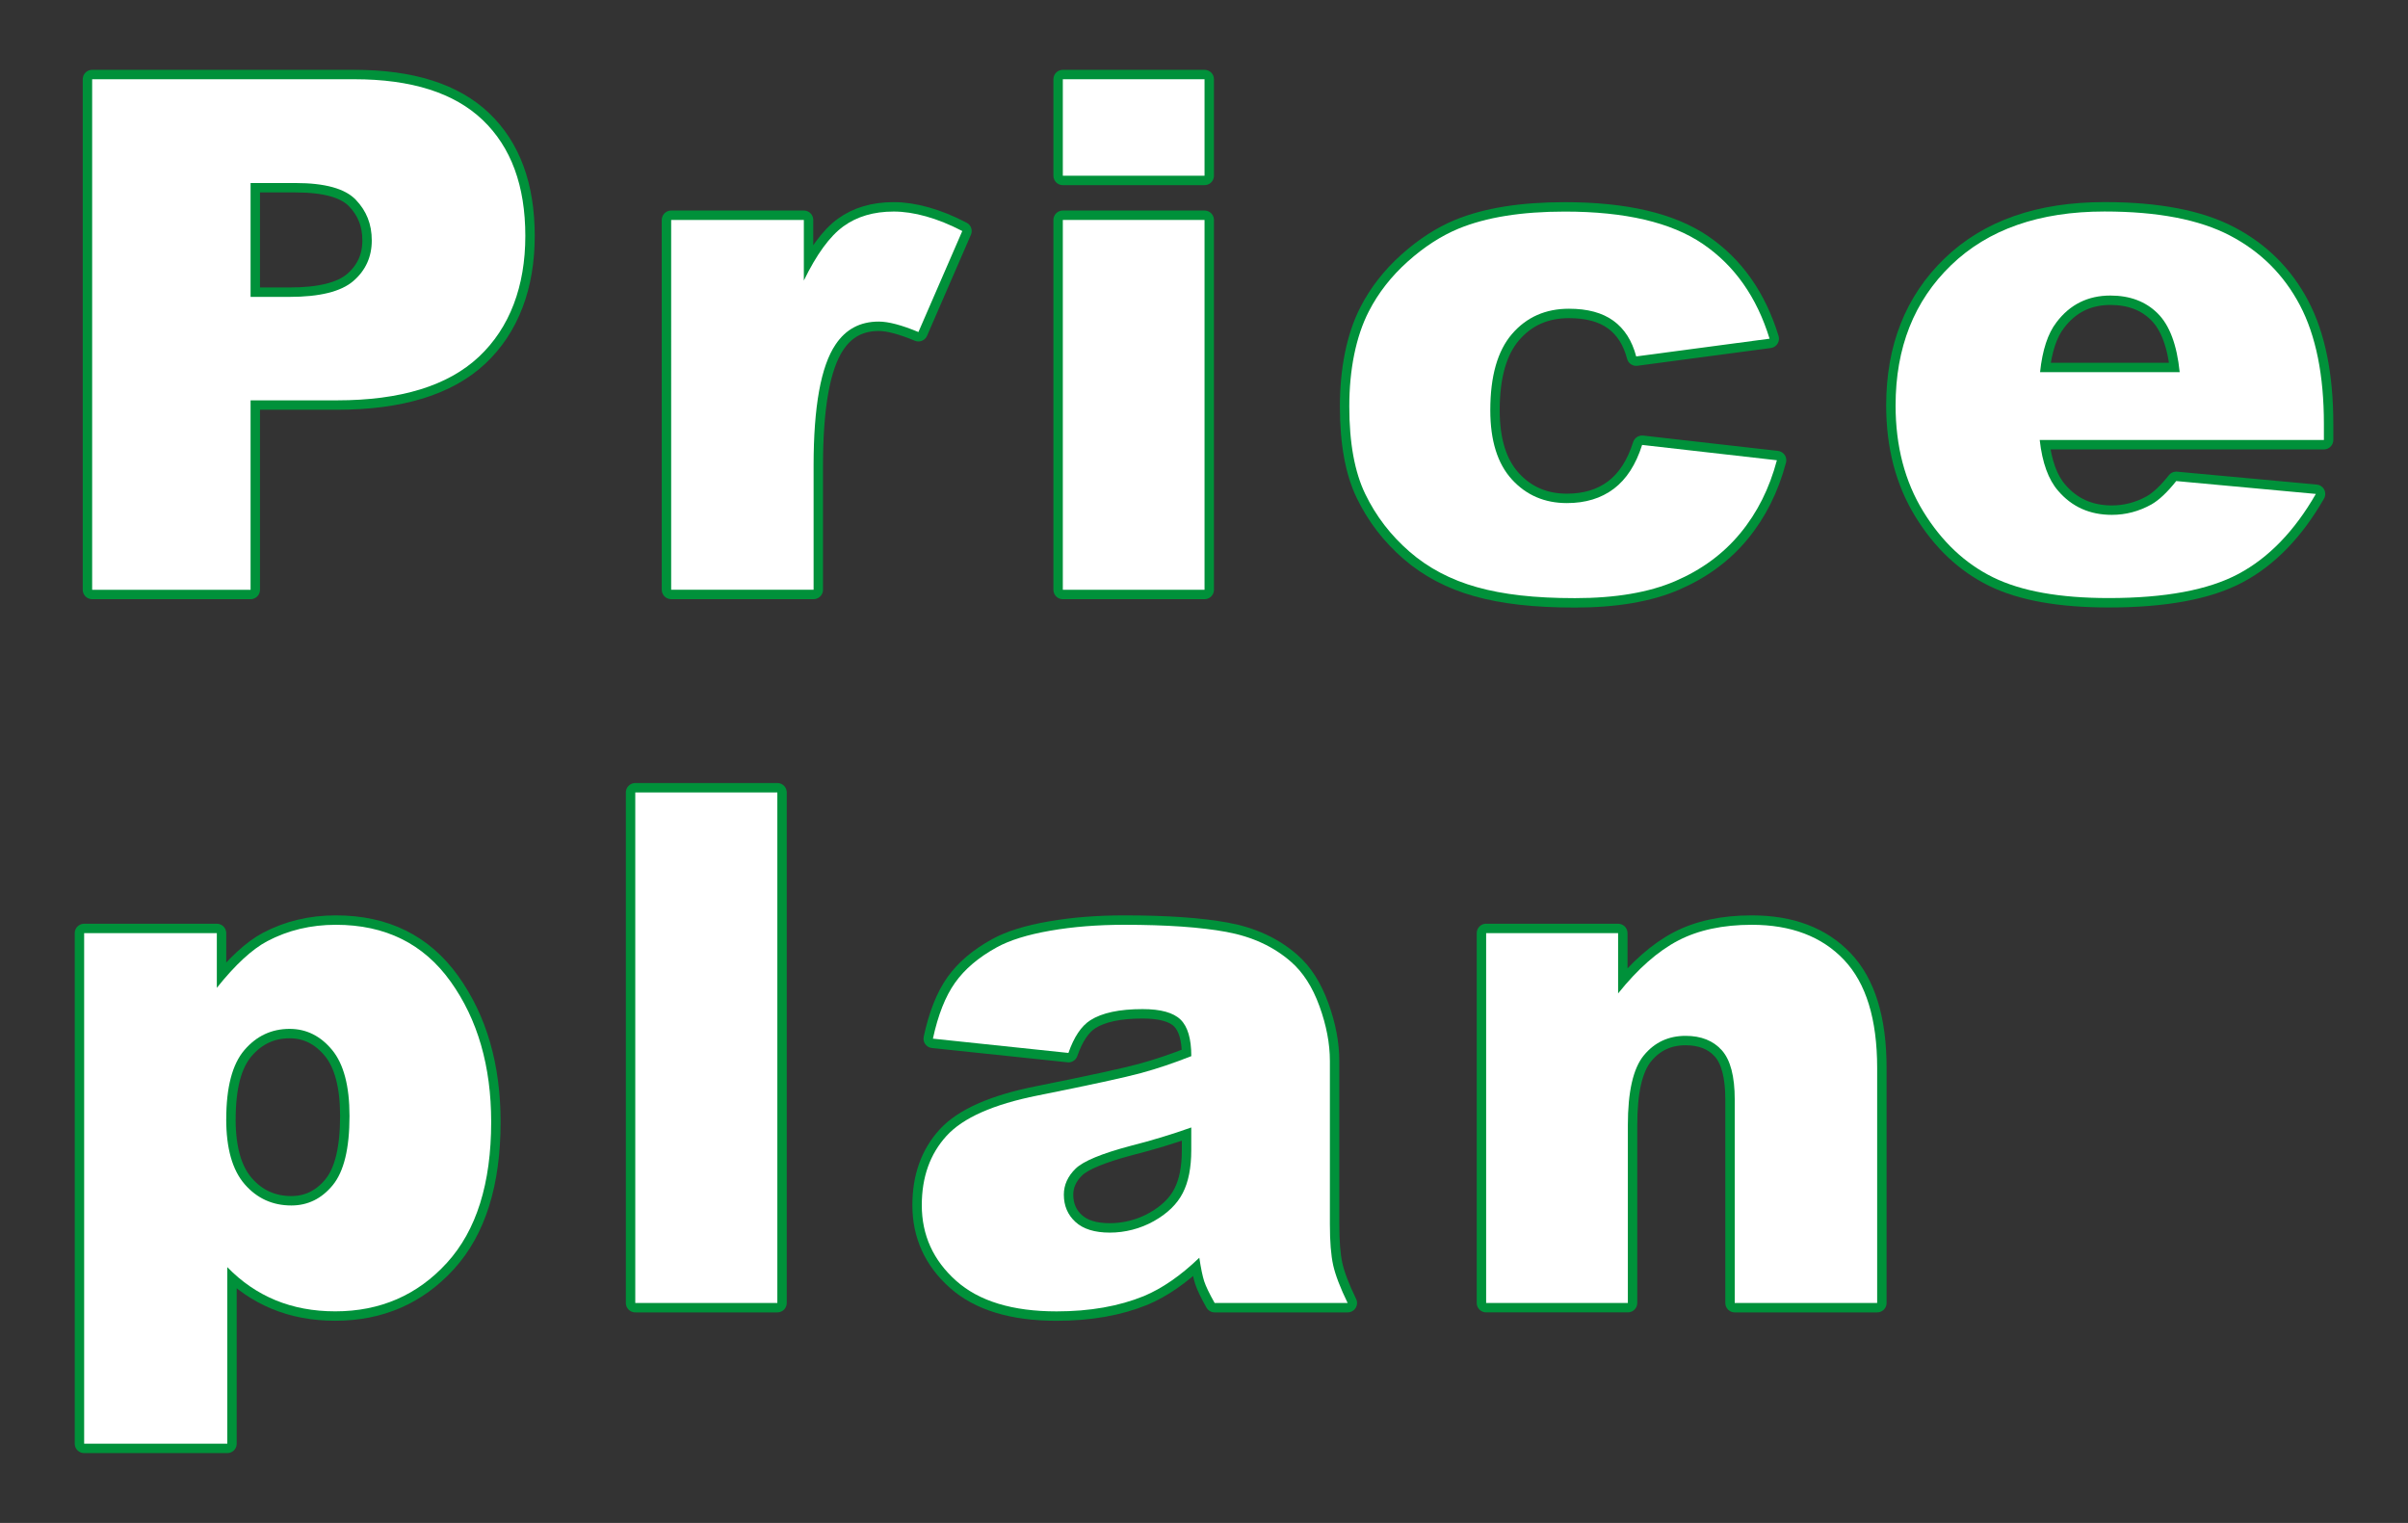
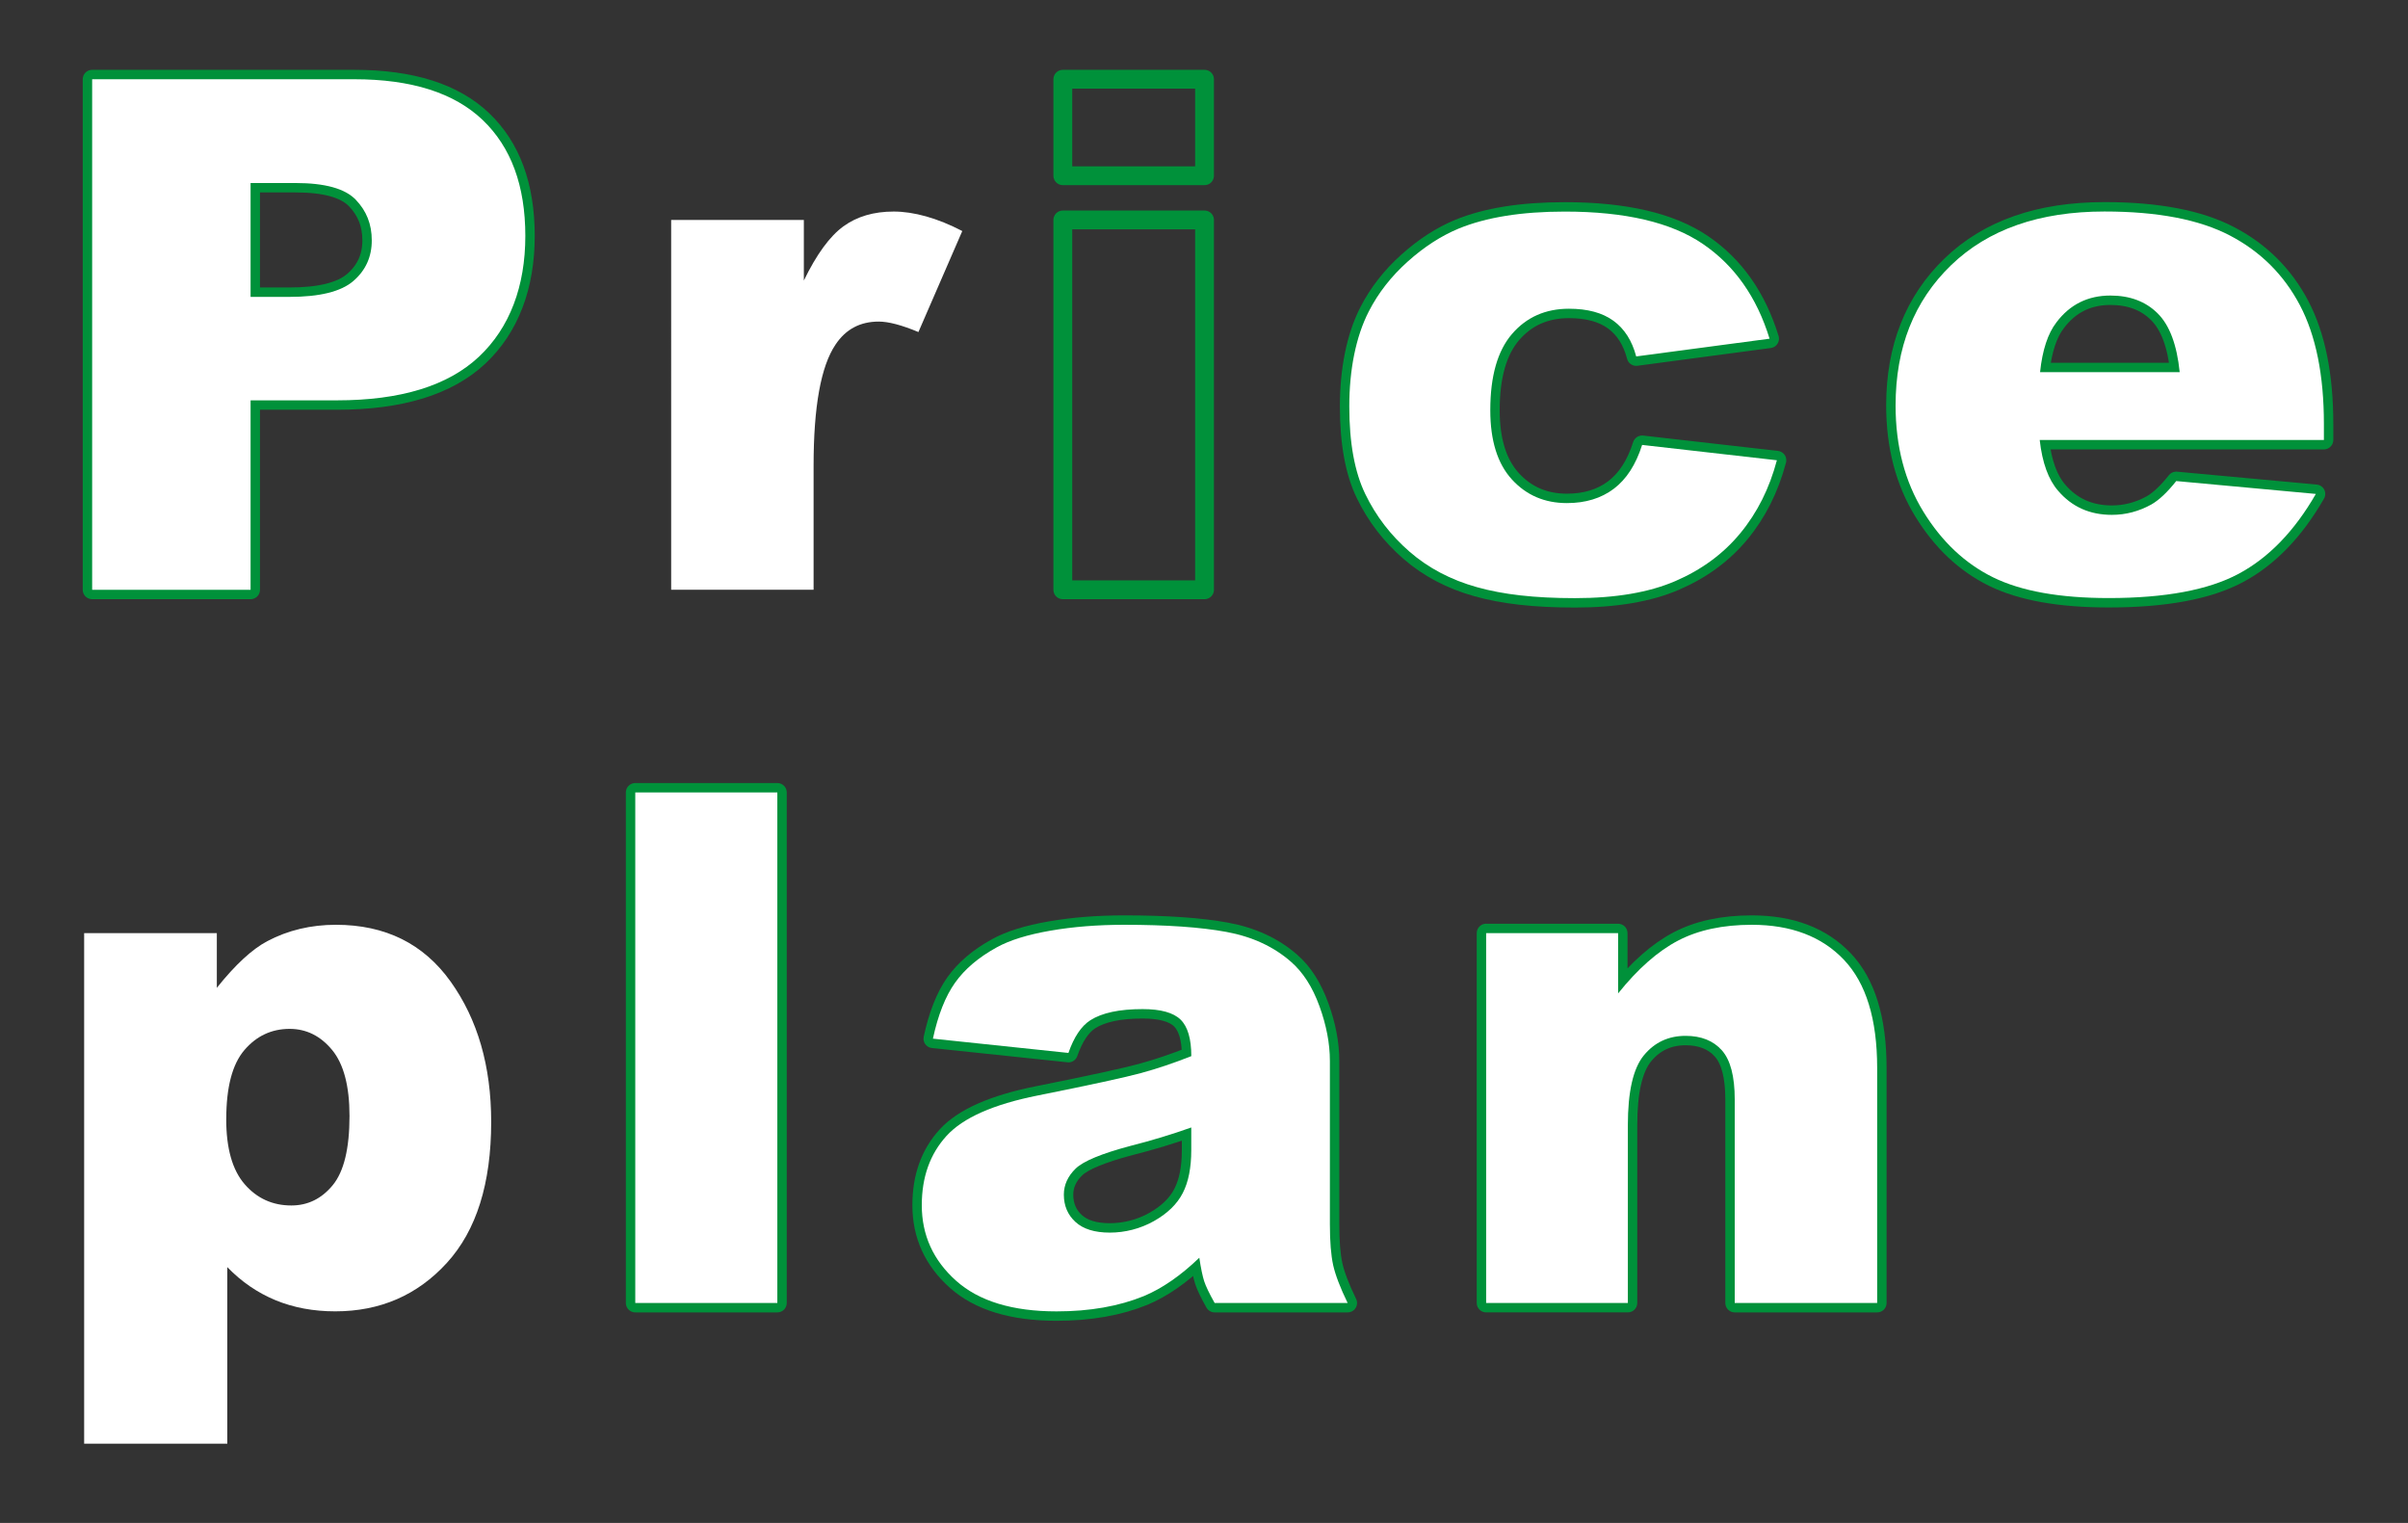
<svg xmlns="http://www.w3.org/2000/svg" id="_レイヤー_2" data-name="レイヤー 2" viewBox="0 0 607.81 384.36">
  <rect x="0" y="0" width="607.81" height="384.36" fill="#333333" stroke="none" />
  <defs>
    <style>
      .cls-1, .cls-2 {
        fill: none;
      }

      .cls-3 {
        fill: #fff;
      }

      .cls-2 {
        stroke: #00913a;
        stroke-linecap: round;
        stroke-linejoin: round;
        stroke-width: 4.75px;
      }
    </style>
  </defs>
  <g id="_レイヤー_1-2" data-name="レイヤー 1">
    <g>
      <g>
        <g>
          <path class="cls-2" d="M23.26,20h66.18c14.41,0,25.21,3.43,32.39,10.28,7.18,6.86,10.77,16.61,10.77,29.27s-3.91,23.17-11.73,30.5c-7.82,7.33-19.76,10.99-35.82,10.99h-21.8v47.81H23.26V20ZM63.25,74.93h9.76c7.68,0,13.07-1.33,16.17-4,3.1-2.67,4.66-6.08,4.66-10.24s-1.35-7.47-4.04-10.28c-2.7-2.81-7.76-4.22-15.21-4.22h-11.34v28.74Z" />
-           <path class="cls-2" d="M169.41,55.51h33.49v15.29c3.22-6.62,6.55-11.18,9.98-13.67,3.43-2.49,7.66-3.74,12.7-3.74s11.04,1.64,17.31,4.92l-11.07,25.49c-4.22-1.76-7.56-2.64-10.02-2.64-4.69,0-8.32,1.93-10.9,5.8-3.69,5.45-5.54,15.64-5.54,30.59v31.29h-35.95V55.51Z" />
          <path class="cls-2" d="M268.27,20h35.77v24.35h-35.77v-24.35ZM268.27,55.51h35.77v93.34h-35.77V55.51Z" />
          <path class="cls-2" d="M414.5,112.29l34.01,3.87c-1.88,7.09-4.95,13.23-9.23,18.41-4.28,5.19-9.74,9.21-16.39,12.08-6.65,2.87-15.1,4.31-25.36,4.31s-18.15-.92-24.74-2.77c-6.59-1.84-12.26-4.83-17.01-8.96-4.75-4.13-8.47-8.97-11.16-14.53-2.7-5.56-4.04-12.94-4.04-22.13s1.64-17.59,4.92-23.97c2.4-4.68,5.68-8.88,9.84-12.6,4.16-3.72,8.44-6.48,12.83-8.3,6.97-2.87,15.91-4.3,26.81-4.3,15.23,0,26.85,2.72,34.85,8.17s13.61,13.42,16.83,23.91l-33.66,4.48c-1.05-3.98-2.97-6.99-5.76-9.01-2.78-2.02-6.52-3.03-11.21-3.03-5.92,0-10.71,2.12-14.37,6.36-3.66,4.24-5.49,10.66-5.49,19.26,0,7.66,1.82,13.48,5.45,17.46,3.63,3.98,8.26,5.97,13.89,5.97,4.69,0,8.63-1.2,11.82-3.6,3.19-2.4,5.58-6.09,7.16-11.07Z" />
          <path class="cls-2" d="M586.57,111.05h-71.72c.64,5.74,2.2,10.02,4.66,12.83,3.46,4.04,7.97,6.06,13.54,6.06,3.52,0,6.86-.88,10.02-2.64,1.93-1.11,4.01-3.08,6.24-5.89l35.24,3.25c-5.39,9.38-11.9,16.1-19.51,20.17-7.62,4.07-18.54,6.11-32.78,6.11-12.36,0-22.09-1.74-29.18-5.23-7.09-3.49-12.96-9.02-17.62-16.61-4.66-7.59-6.99-16.51-6.99-26.76,0-14.59,4.67-26.4,14.02-35.42,9.35-9.02,22.25-13.54,38.72-13.54,13.36,0,23.91,2.02,31.64,6.06s13.62,9.9,17.67,17.58c4.04,7.68,6.06,17.67,6.06,29.97v4.04ZM550.18,93.92c-.7-6.91-2.56-11.87-5.58-14.85-3.02-2.99-6.99-4.48-11.91-4.48-5.68,0-10.23,2.26-13.62,6.77-2.17,2.81-3.55,7-4.13,12.57h35.24Z" />
-           <path class="cls-2" d="M21.24,364.36v-128.85h33.49v13.8c4.63-5.8,8.88-9.73,12.74-11.78,5.21-2.75,10.99-4.13,17.31-4.13,12.48,0,22.13,4.78,28.96,14.33,6.83,9.55,10.24,21.36,10.24,35.42,0,15.53-3.72,27.38-11.16,35.55-7.44,8.17-16.85,12.26-28.21,12.26-5.51,0-10.53-.94-15.07-2.81-4.54-1.88-8.6-4.66-12.17-8.35v44.56H21.24ZM57.1,282.44c0,7.38,1.55,12.86,4.66,16.44,3.1,3.57,7.03,5.36,11.78,5.36,4.16,0,7.65-1.71,10.46-5.14s4.22-9.24,4.22-17.45c0-7.56-1.47-13.11-4.39-16.66-2.93-3.54-6.5-5.32-10.72-5.32-4.57,0-8.38,1.79-11.43,5.36-3.05,3.57-4.57,9.38-4.57,17.4Z" />
          <path class="cls-2" d="M160.35,200h35.86v128.85h-35.86v-128.85Z" />
          <path class="cls-2" d="M269.67,265.74l-34.19-3.6c1.29-5.98,3.15-10.68,5.58-14.11,2.43-3.43,5.93-6.4,10.5-8.92,3.28-1.82,7.79-3.22,13.54-4.22,5.74-1,11.95-1.49,18.63-1.49,10.72,0,19.34.6,25.84,1.8,6.5,1.2,11.92,3.71,16.26,7.51,3.05,2.64,5.45,6.37,7.21,11.21s2.64,9.45,2.64,13.84v41.22c0,4.39.28,7.84.83,10.33.56,2.49,1.77,5.67,3.65,9.54h-33.57c-1.35-2.4-2.23-4.23-2.64-5.49-.41-1.26-.82-3.24-1.23-5.93-4.69,4.51-9.35,7.73-13.97,9.67-6.33,2.58-13.68,3.87-22.06,3.87-11.13,0-19.59-2.58-25.36-7.73-5.77-5.16-8.66-11.51-8.66-19.07,0-7.09,2.08-12.92,6.24-17.49,4.16-4.57,11.83-7.97,23.03-10.2,13.42-2.69,22.12-4.58,26.1-5.67,3.98-1.08,8.2-2.5,12.66-4.26,0-4.39-.91-7.47-2.72-9.23-1.82-1.76-5.01-2.64-9.58-2.64-5.86,0-10.25.94-13.18,2.81-2.29,1.46-4.13,4.22-5.54,8.26ZM300.7,284.55c-4.92,1.76-10.05,3.31-15.38,4.66-7.27,1.93-11.87,3.84-13.8,5.71-1.99,1.93-2.99,4.13-2.99,6.59,0,2.81.98,5.11,2.94,6.9,1.96,1.79,4.85,2.68,8.66,2.68s7.69-.97,11.12-2.9,5.86-4.29,7.29-7.08c1.44-2.78,2.15-6.4,2.15-10.85v-5.71Z" />
          <path class="cls-2" d="M375.12,235.51h33.31v15.21c4.98-6.21,10.02-10.65,15.12-13.32,5.1-2.67,11.31-4,18.63-4,9.9,0,17.65,2.94,23.25,8.83,5.59,5.89,8.39,14.99,8.39,27.29v59.33h-35.95v-51.33c0-5.86-1.08-10-3.25-12.44-2.17-2.43-5.22-3.65-9.14-3.65-4.34,0-7.85,1.64-10.55,4.92-2.7,3.28-4.04,9.17-4.04,17.67v44.82h-35.77v-93.34Z" />
        </g>
        <g>
          <path class="cls-3" d="M23.26,20h66.18c14.41,0,25.21,3.43,32.39,10.28,7.18,6.86,10.77,16.61,10.77,29.27s-3.91,23.17-11.73,30.5c-7.82,7.33-19.76,10.99-35.82,10.99h-21.8v47.81H23.26V20ZM63.25,74.93h9.76c7.68,0,13.07-1.33,16.17-4,3.1-2.67,4.66-6.08,4.66-10.24s-1.35-7.47-4.04-10.28c-2.7-2.81-7.76-4.22-15.21-4.22h-11.34v28.74Z" />
          <path class="cls-3" d="M169.41,55.51h33.49v15.29c3.22-6.62,6.55-11.18,9.98-13.67,3.43-2.49,7.66-3.74,12.7-3.74s11.04,1.64,17.31,4.92l-11.07,25.49c-4.22-1.76-7.56-2.64-10.02-2.64-4.69,0-8.32,1.93-10.9,5.8-3.69,5.45-5.54,15.64-5.54,30.59v31.29h-35.95V55.51Z" />
-           <path class="cls-3" d="M268.27,20h35.77v24.35h-35.77v-24.35ZM268.27,55.51h35.77v93.34h-35.77V55.51Z" />
          <path class="cls-3" d="M414.5,112.29l34.01,3.87c-1.88,7.09-4.95,13.23-9.23,18.41-4.28,5.19-9.74,9.21-16.39,12.08-6.65,2.87-15.1,4.31-25.36,4.31s-18.15-.92-24.74-2.77c-6.59-1.84-12.26-4.83-17.01-8.96-4.75-4.13-8.47-8.97-11.16-14.53-2.7-5.56-4.04-12.94-4.04-22.13s1.64-17.59,4.92-23.97c2.4-4.68,5.68-8.88,9.84-12.6,4.16-3.72,8.44-6.48,12.83-8.3,6.97-2.87,15.91-4.3,26.81-4.3,15.23,0,26.85,2.72,34.85,8.17s13.61,13.42,16.83,23.91l-33.66,4.48c-1.05-3.98-2.97-6.99-5.76-9.01-2.78-2.02-6.52-3.03-11.21-3.03-5.92,0-10.71,2.12-14.37,6.36-3.66,4.24-5.49,10.66-5.49,19.26,0,7.66,1.82,13.48,5.45,17.46,3.63,3.98,8.26,5.97,13.89,5.97,4.69,0,8.63-1.2,11.82-3.6,3.19-2.4,5.58-6.09,7.16-11.07Z" />
          <path class="cls-3" d="M586.57,111.05h-71.72c.64,5.74,2.2,10.02,4.66,12.83,3.46,4.04,7.97,6.06,13.54,6.06,3.52,0,6.86-.88,10.02-2.64,1.93-1.11,4.01-3.08,6.24-5.89l35.24,3.25c-5.39,9.38-11.9,16.1-19.51,20.17-7.62,4.07-18.54,6.11-32.78,6.11-12.36,0-22.09-1.74-29.18-5.23-7.09-3.49-12.96-9.02-17.62-16.61-4.66-7.59-6.99-16.51-6.99-26.76,0-14.59,4.67-26.4,14.02-35.42,9.35-9.02,22.25-13.54,38.72-13.54,13.36,0,23.91,2.02,31.64,6.06s13.62,9.9,17.67,17.58c4.04,7.68,6.06,17.67,6.06,29.97v4.04ZM550.18,93.92c-.7-6.91-2.56-11.87-5.58-14.85-3.02-2.99-6.99-4.48-11.91-4.48-5.68,0-10.23,2.26-13.62,6.77-2.17,2.81-3.55,7-4.13,12.57h35.24Z" />
          <path class="cls-3" d="M21.24,364.36v-128.85h33.49v13.8c4.63-5.8,8.88-9.73,12.74-11.78,5.21-2.75,10.99-4.13,17.31-4.13,12.48,0,22.13,4.78,28.96,14.33,6.83,9.55,10.24,21.36,10.24,35.42,0,15.53-3.72,27.38-11.16,35.55-7.44,8.17-16.85,12.26-28.21,12.26-5.51,0-10.53-.94-15.07-2.81-4.54-1.88-8.6-4.66-12.17-8.35v44.56H21.24ZM57.1,282.44c0,7.38,1.55,12.86,4.66,16.44,3.1,3.57,7.03,5.36,11.78,5.36,4.16,0,7.65-1.71,10.46-5.14s4.22-9.24,4.22-17.45c0-7.56-1.47-13.11-4.39-16.66-2.93-3.54-6.5-5.32-10.72-5.32-4.57,0-8.38,1.79-11.43,5.36-3.05,3.57-4.57,9.38-4.57,17.4Z" />
          <path class="cls-3" d="M160.35,200h35.86v128.85h-35.86v-128.85Z" />
          <path class="cls-3" d="M269.67,265.74l-34.19-3.6c1.29-5.98,3.15-10.68,5.58-14.11,2.43-3.43,5.93-6.4,10.5-8.92,3.28-1.82,7.79-3.22,13.54-4.22,5.74-1,11.95-1.49,18.63-1.49,10.72,0,19.34.6,25.84,1.8,6.5,1.2,11.92,3.71,16.26,7.51,3.05,2.64,5.45,6.37,7.21,11.21s2.64,9.45,2.64,13.84v41.22c0,4.39.28,7.84.83,10.33.56,2.49,1.77,5.67,3.65,9.54h-33.57c-1.35-2.4-2.23-4.23-2.64-5.49-.41-1.26-.82-3.24-1.23-5.93-4.69,4.51-9.35,7.73-13.97,9.67-6.33,2.58-13.68,3.87-22.06,3.87-11.13,0-19.59-2.58-25.36-7.73-5.77-5.16-8.66-11.51-8.66-19.07,0-7.09,2.08-12.92,6.24-17.49,4.16-4.57,11.83-7.97,23.03-10.2,13.42-2.69,22.12-4.58,26.1-5.67,3.98-1.08,8.2-2.5,12.66-4.26,0-4.39-.91-7.47-2.72-9.23-1.82-1.76-5.01-2.64-9.58-2.64-5.86,0-10.25.94-13.18,2.81-2.29,1.46-4.13,4.22-5.54,8.26ZM300.7,284.55c-4.92,1.76-10.05,3.31-15.38,4.66-7.27,1.93-11.87,3.84-13.8,5.71-1.99,1.93-2.99,4.13-2.99,6.59,0,2.81.98,5.11,2.94,6.9,1.96,1.79,4.85,2.68,8.66,2.68s7.69-.97,11.12-2.9,5.86-4.29,7.29-7.08c1.44-2.78,2.15-6.4,2.15-10.85v-5.71Z" />
          <path class="cls-3" d="M375.12,235.51h33.31v15.21c4.98-6.21,10.02-10.65,15.12-13.32,5.1-2.67,11.31-4,18.63-4,9.9,0,17.65,2.94,23.25,8.83,5.59,5.89,8.39,14.99,8.39,27.29v59.33h-35.95v-51.33c0-5.86-1.08-10-3.25-12.44-2.17-2.43-5.22-3.65-9.14-3.65-4.34,0-7.85,1.64-10.55,4.92-2.7,3.28-4.04,9.17-4.04,17.67v44.82h-35.77v-93.34Z" />
        </g>
      </g>
      <rect class="cls-1" width="607.81" height="384.36" />
    </g>
  </g>
</svg>